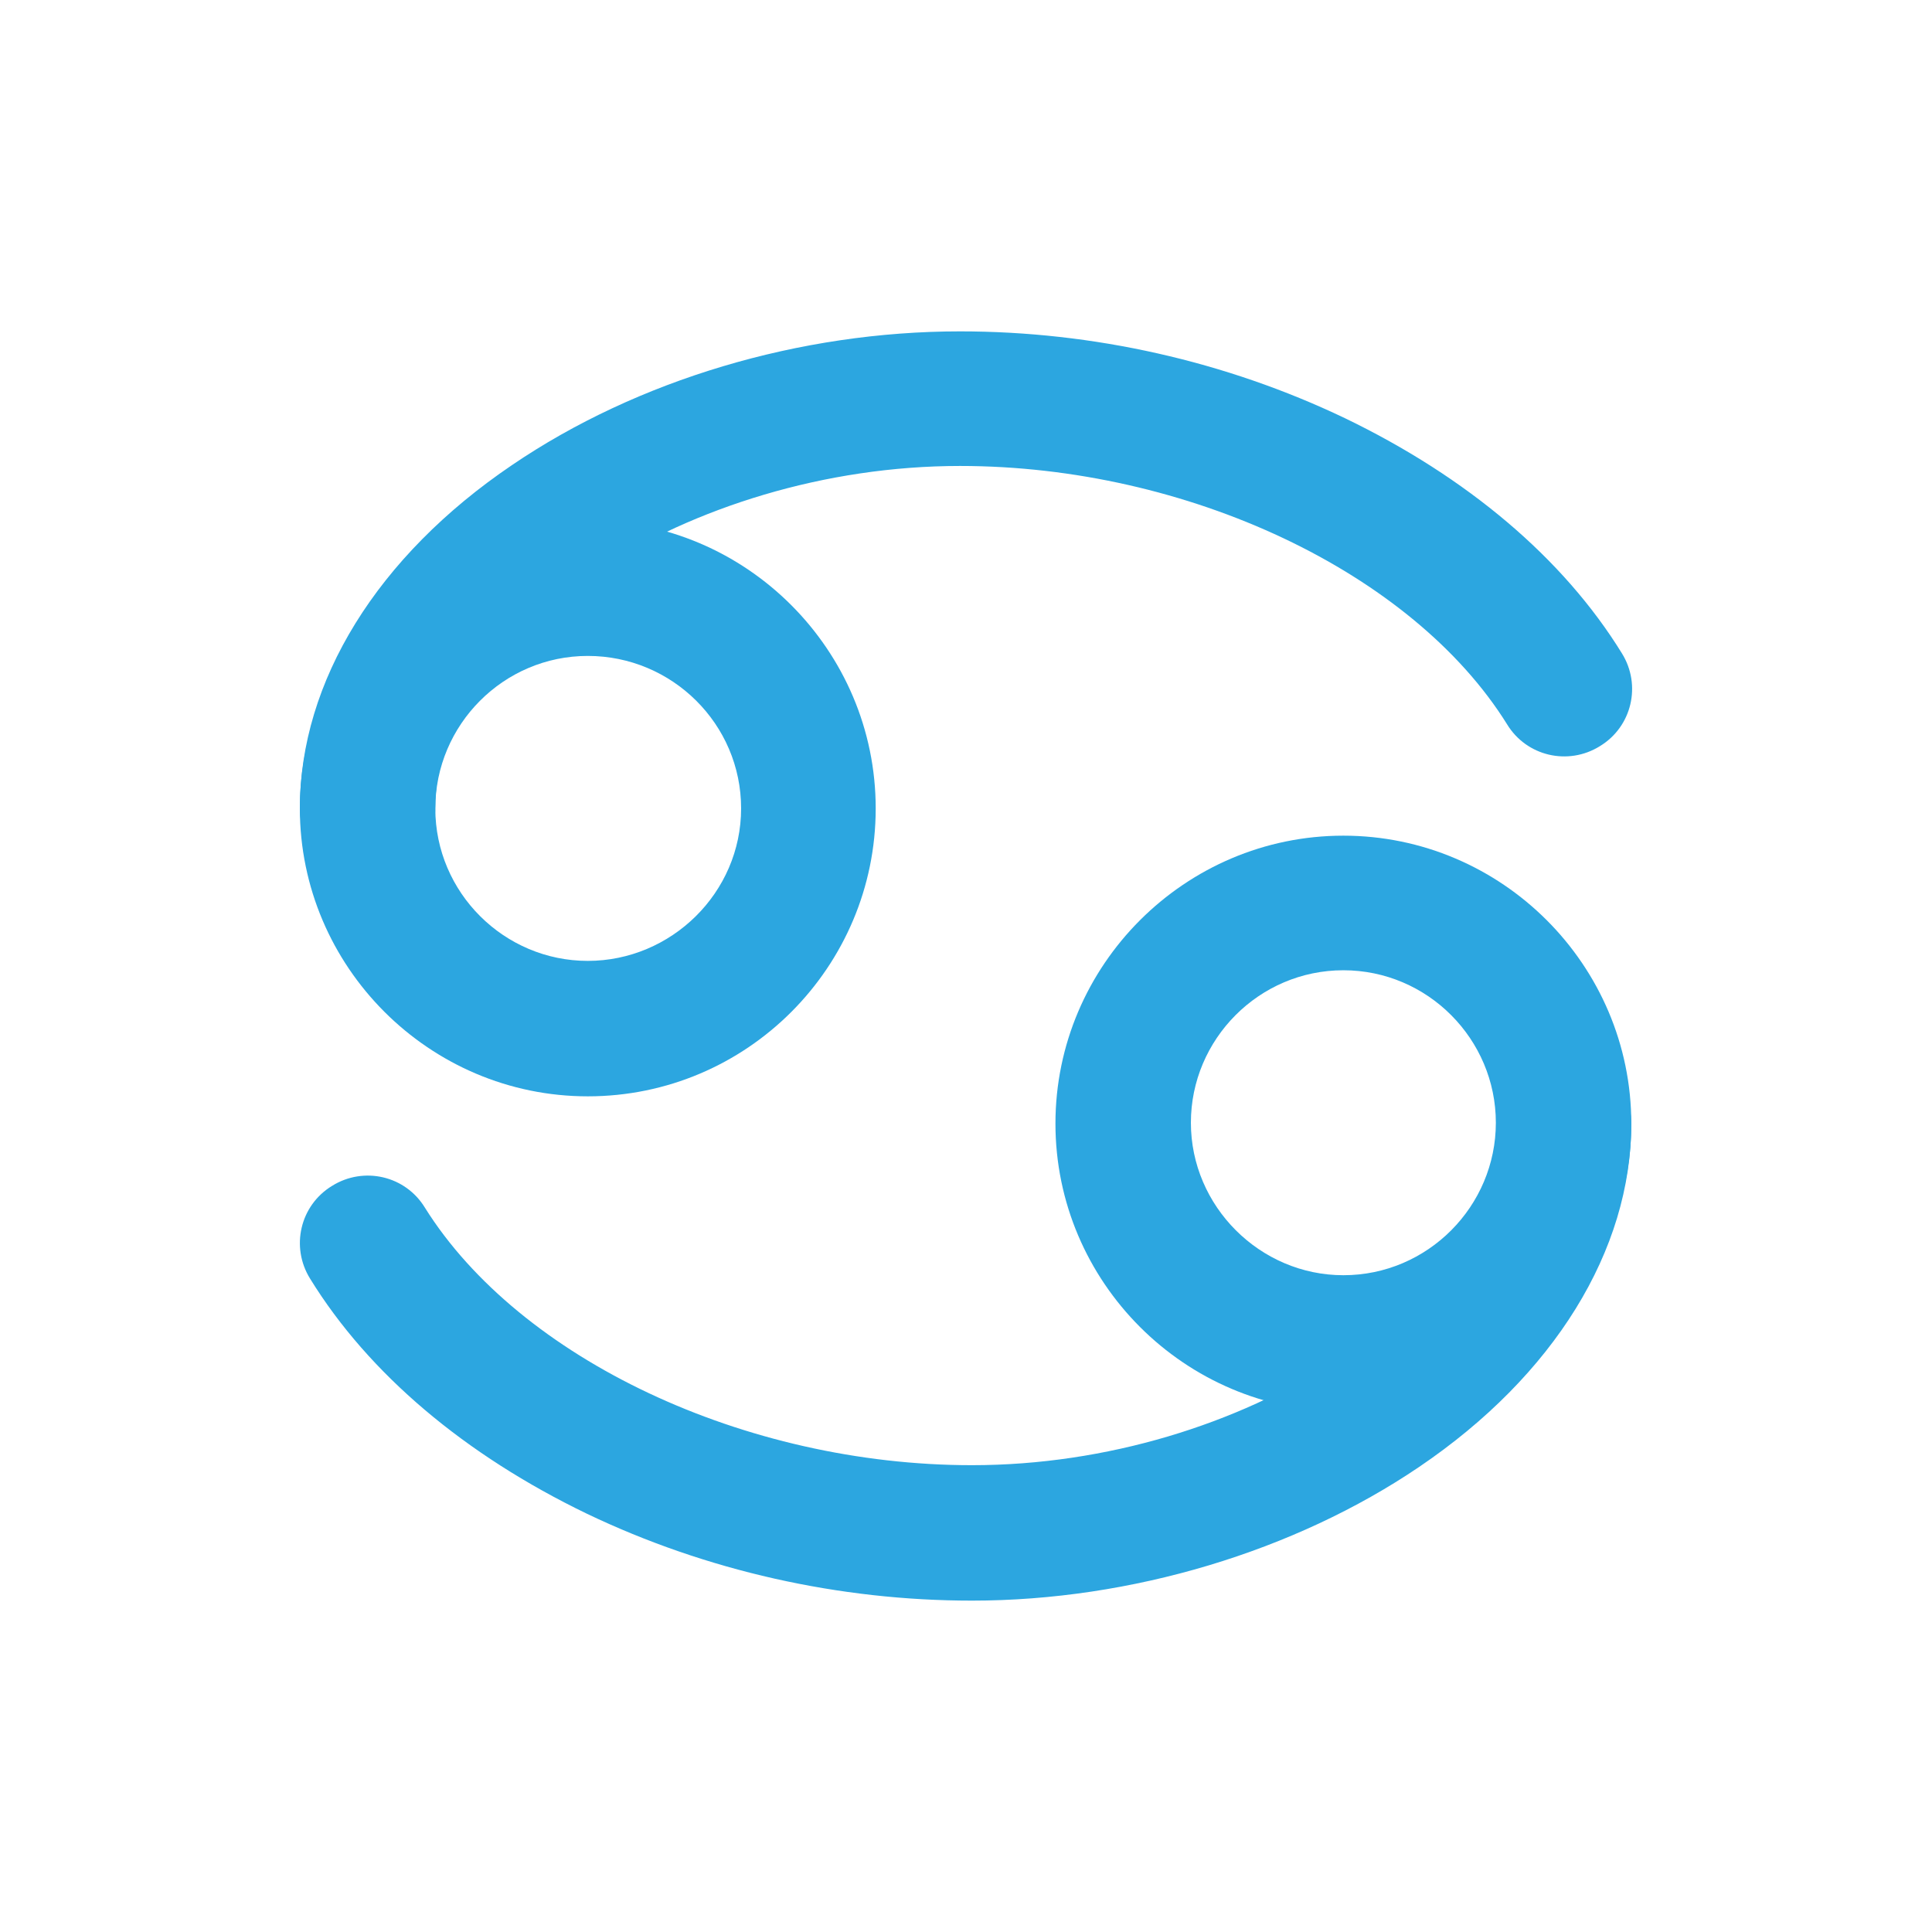
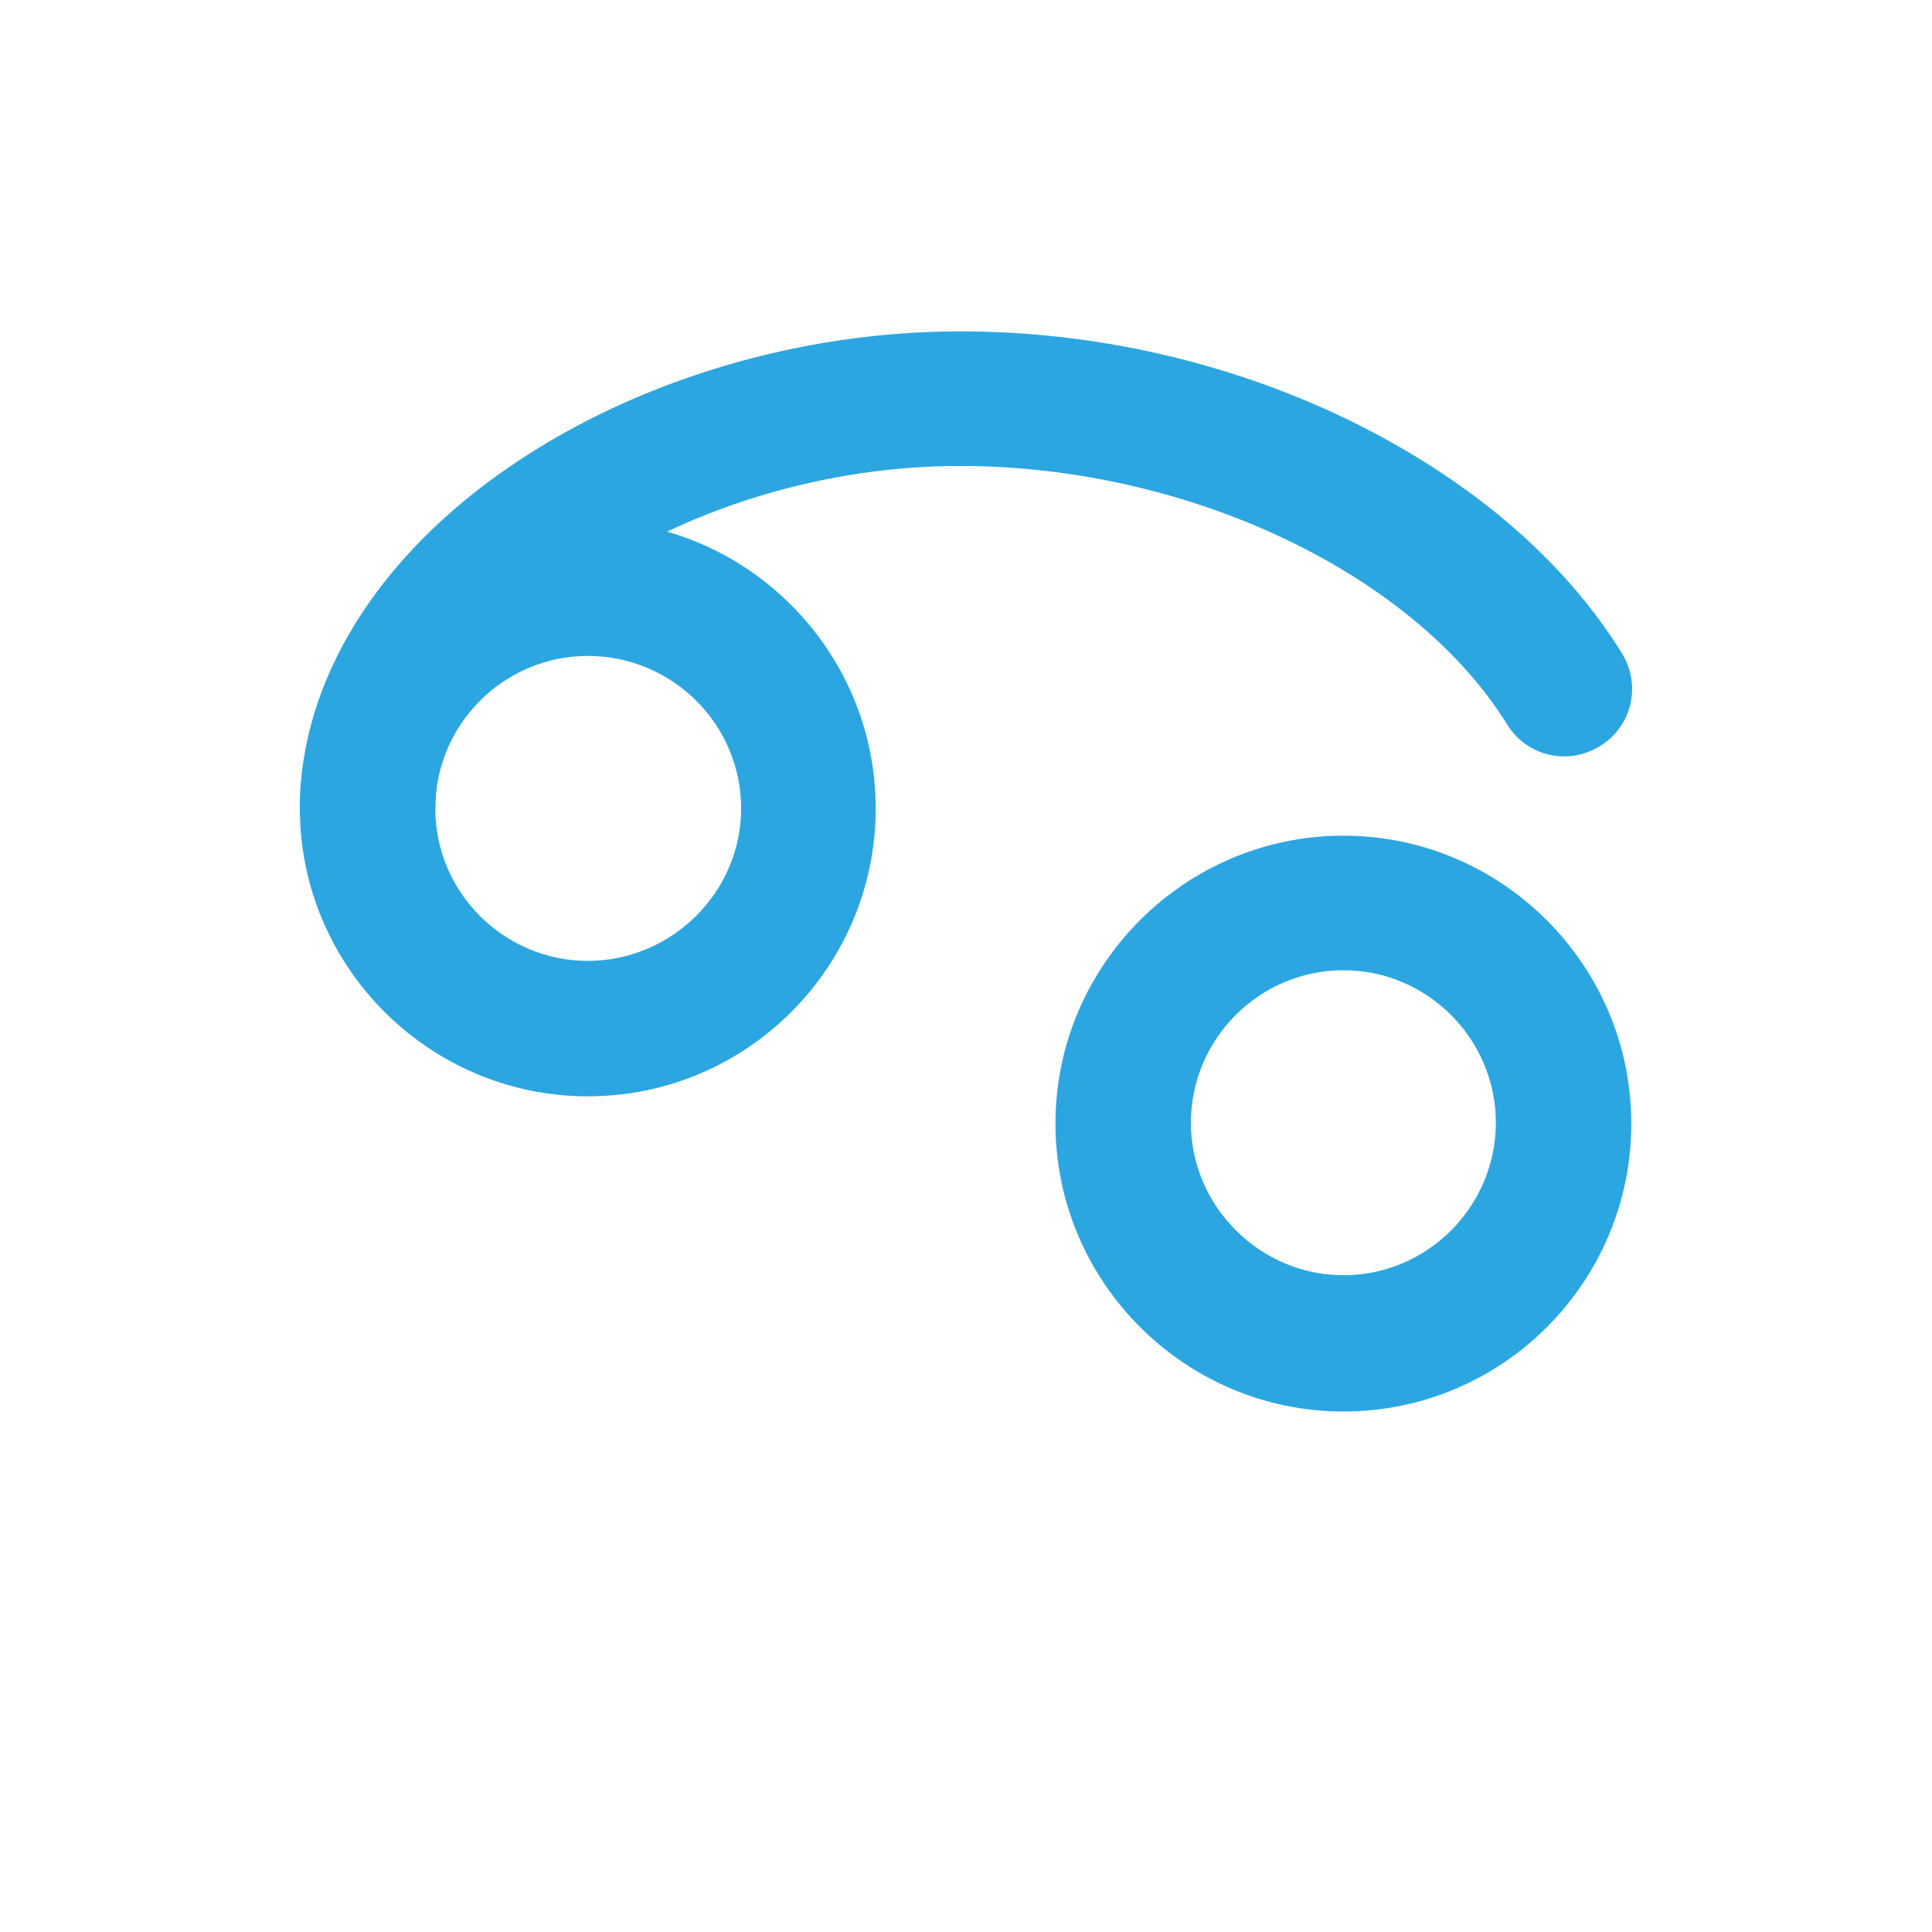
<svg xmlns="http://www.w3.org/2000/svg" version="1.1" id="栝鍣_4" x="0px" y="0px" viewBox="0 0 226.8 226.8" style="enable-background:new 0 0 226.8 226.8;" xml:space="preserve">
  <style type="text/css">
	.st0{fill:#FFFFFF;}
	.st1{fill:#D65216;}
	.st2{fill:#2CA6E0;}
	.st3{fill:#F0A314;}
	.st4{fill:#C79F62;}
	.st5{fill:url(#SVGID_1_);}
	.st6{fill:#424071;}
	.st7{fill:#EA5514;}
</style>
  <g>
    <g>
      <path class="st2" d="M69,128.7c-18.6,0-33.8-15.2-33.8-33.8S50.4,61.1,69,61.1s33.8,15.2,33.8,33.8S87.7,128.7,69,128.7z M69,77    c-9.9,0-17.9,8.1-17.9,17.9c0,9.9,8.1,17.9,17.9,17.9S87,104.8,87,94.9C87,85,78.9,77,69,77z" />
    </g>
    <g>
      <path class="st2" d="M43.1,102.8c-4.4,0-7.9-3.5-7.9-7.9c0-14.9,9.1-29.6,24.9-40.3c14.7-10,33.8-15.7,52.6-15.7    c15.6,0,31.2,3.5,45.2,10.2c14.3,6.9,25.6,16.4,32.5,27.6c2.3,3.7,1.2,8.6-2.6,10.9c-3.7,2.3-8.6,1.2-10.9-2.6    c-11.1-17.8-37.5-30.3-64.2-30.3c-31.7,0-61.6,19.5-61.6,40.1C51.1,99.3,47.5,102.8,43.1,102.8z" />
    </g>
    <g>
      <path class="st2" d="M157.7,165.7c-18.6,0-33.8-15.2-33.8-33.8s15.2-33.8,33.8-33.8s33.8,15.2,33.8,33.8S176.4,165.7,157.7,165.7z     M157.7,113.9c-9.9,0-17.9,8.1-17.9,17.9s8.1,17.9,17.9,17.9c9.9,0,17.9-8.1,17.9-17.9S167.6,113.9,157.7,113.9z" />
    </g>
    <g>
-       <path class="st2" d="M114.1,187.9c-15.6,0-31.2-3.5-45.2-10.2c-14.3-6.9-25.6-16.4-32.5-27.6c-2.3-3.7-1.2-8.6,2.6-10.9    c3.7-2.3,8.6-1.2,10.9,2.6C61,159.5,87.4,172,114.1,172c31.7,0,61.6-19.5,61.6-40.1c0-4.4,3.5-7.9,7.9-7.9c4.4,0,7.9,3.5,7.9,7.9    c0,14.9-9.1,29.6-24.9,40.3C152,182.1,132.8,187.9,114.1,187.9z" />
-     </g>
+       </g>
  </g>
</svg>